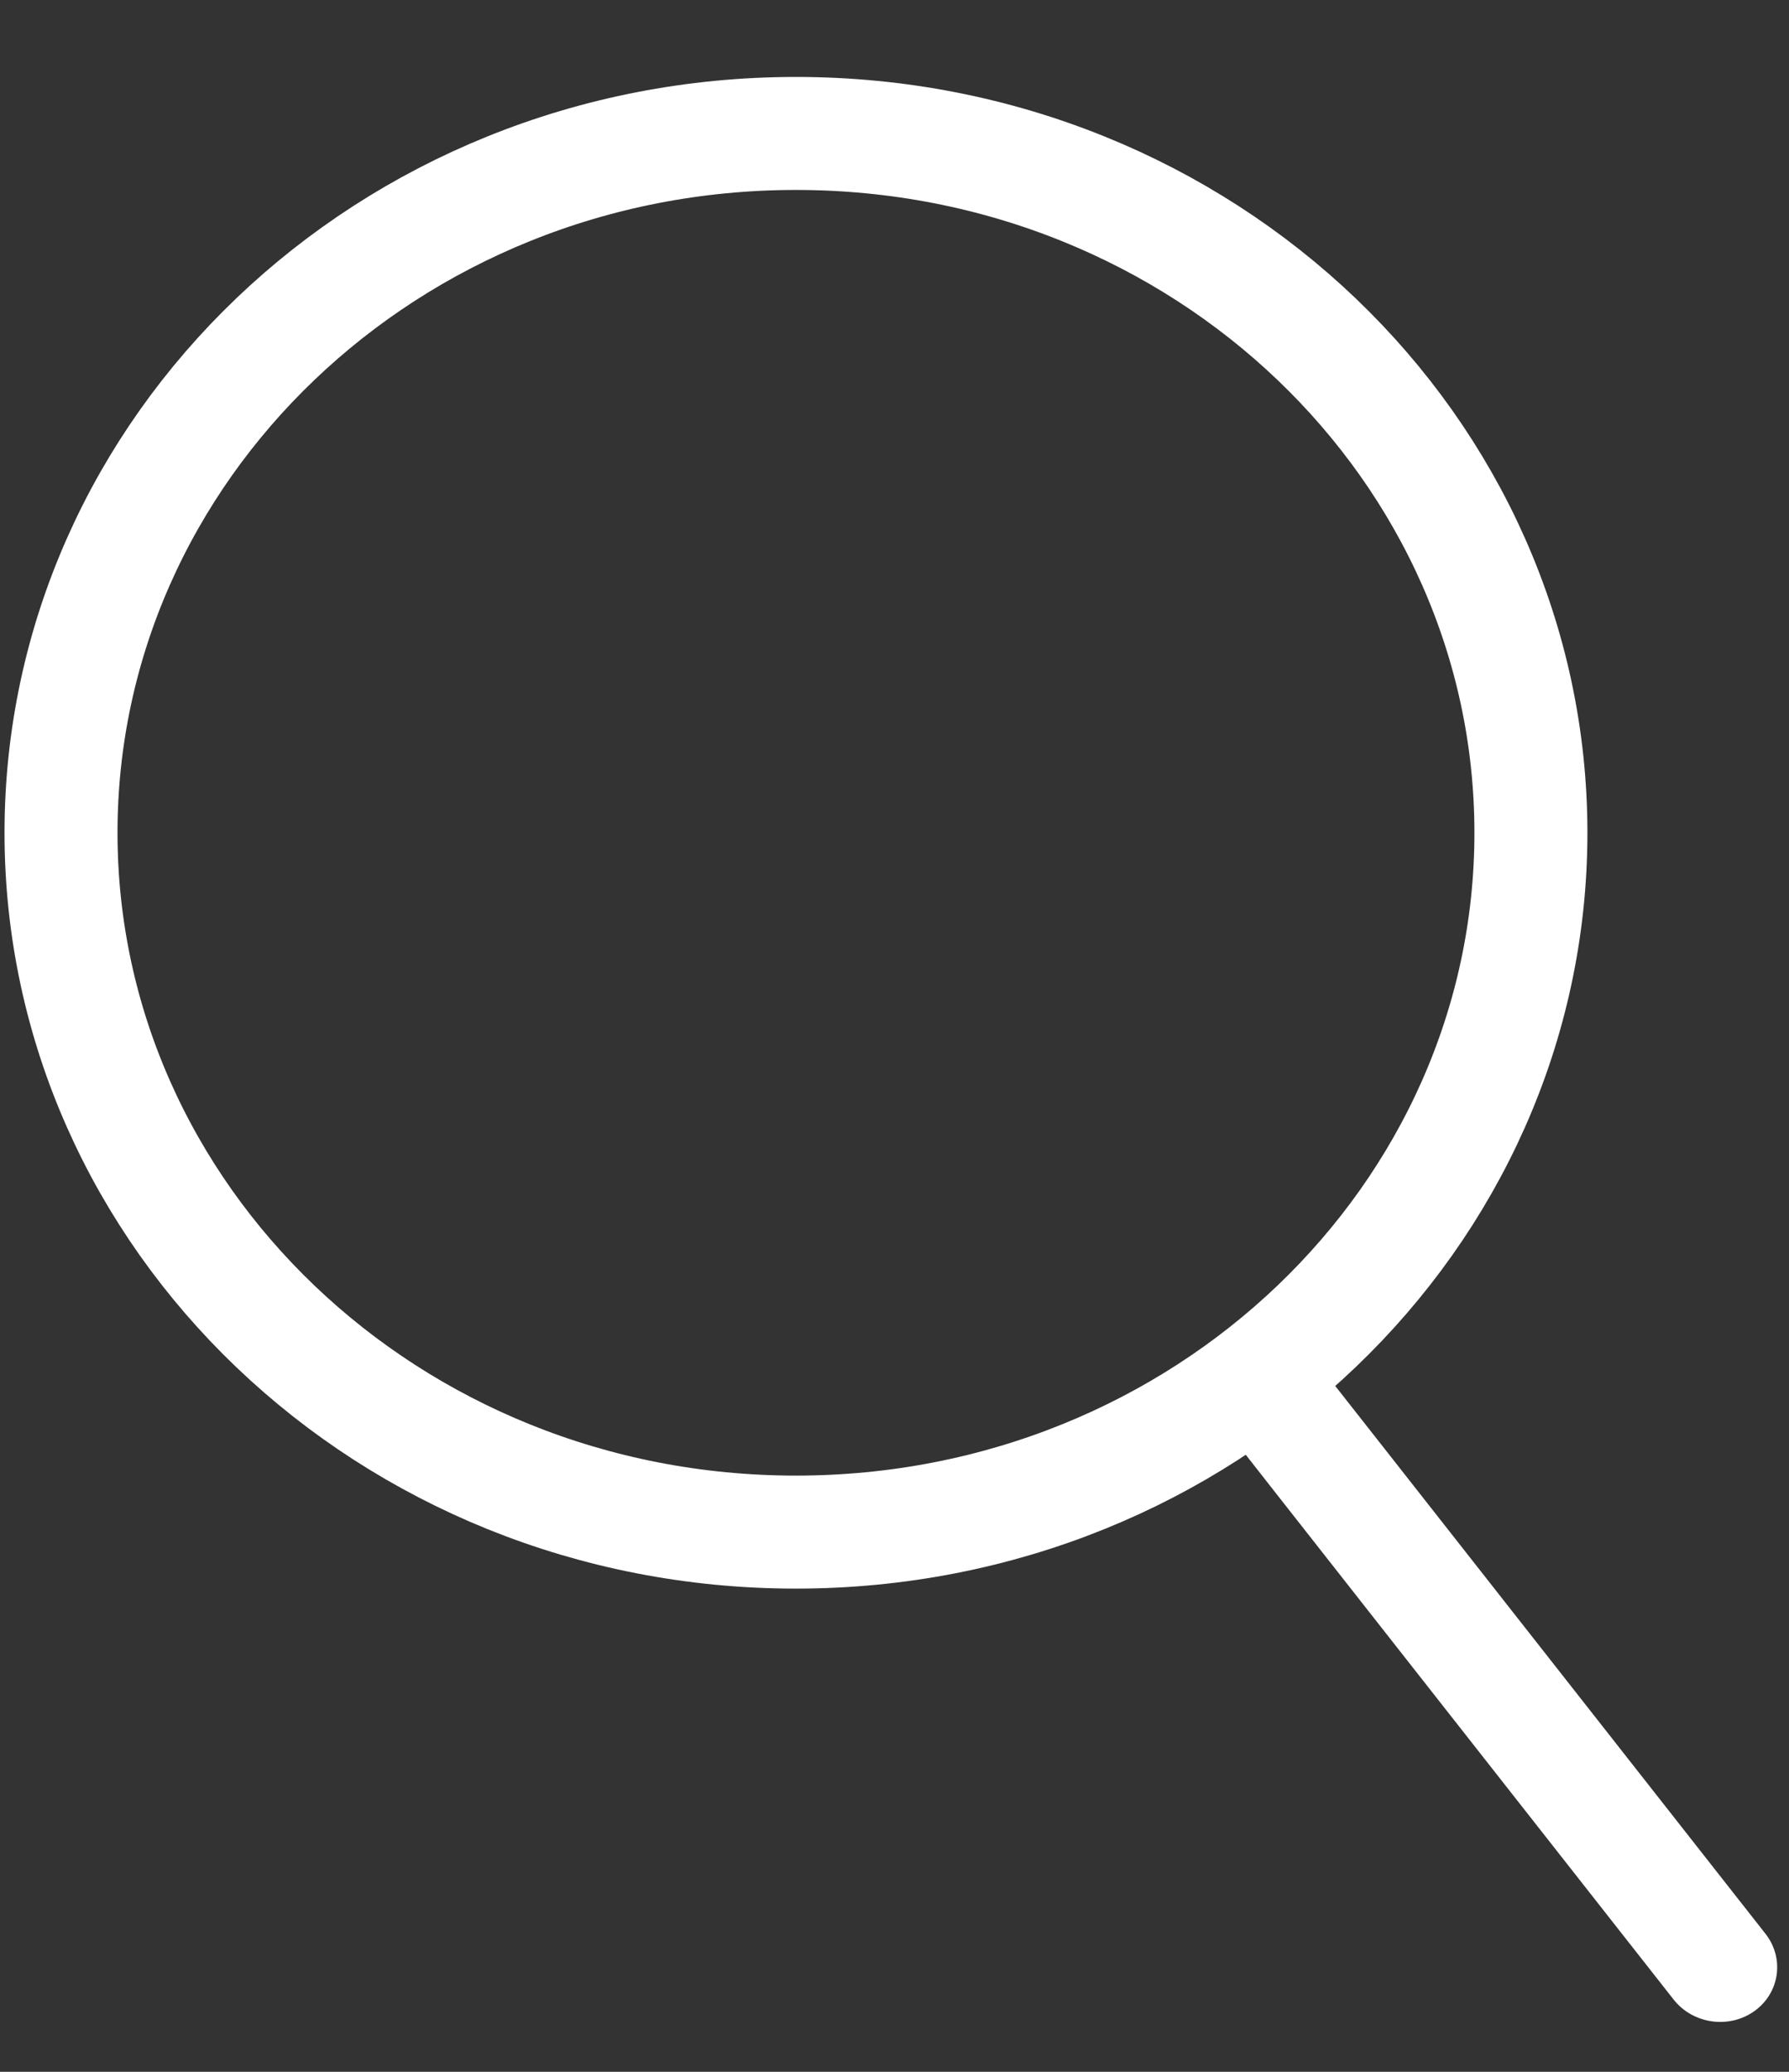
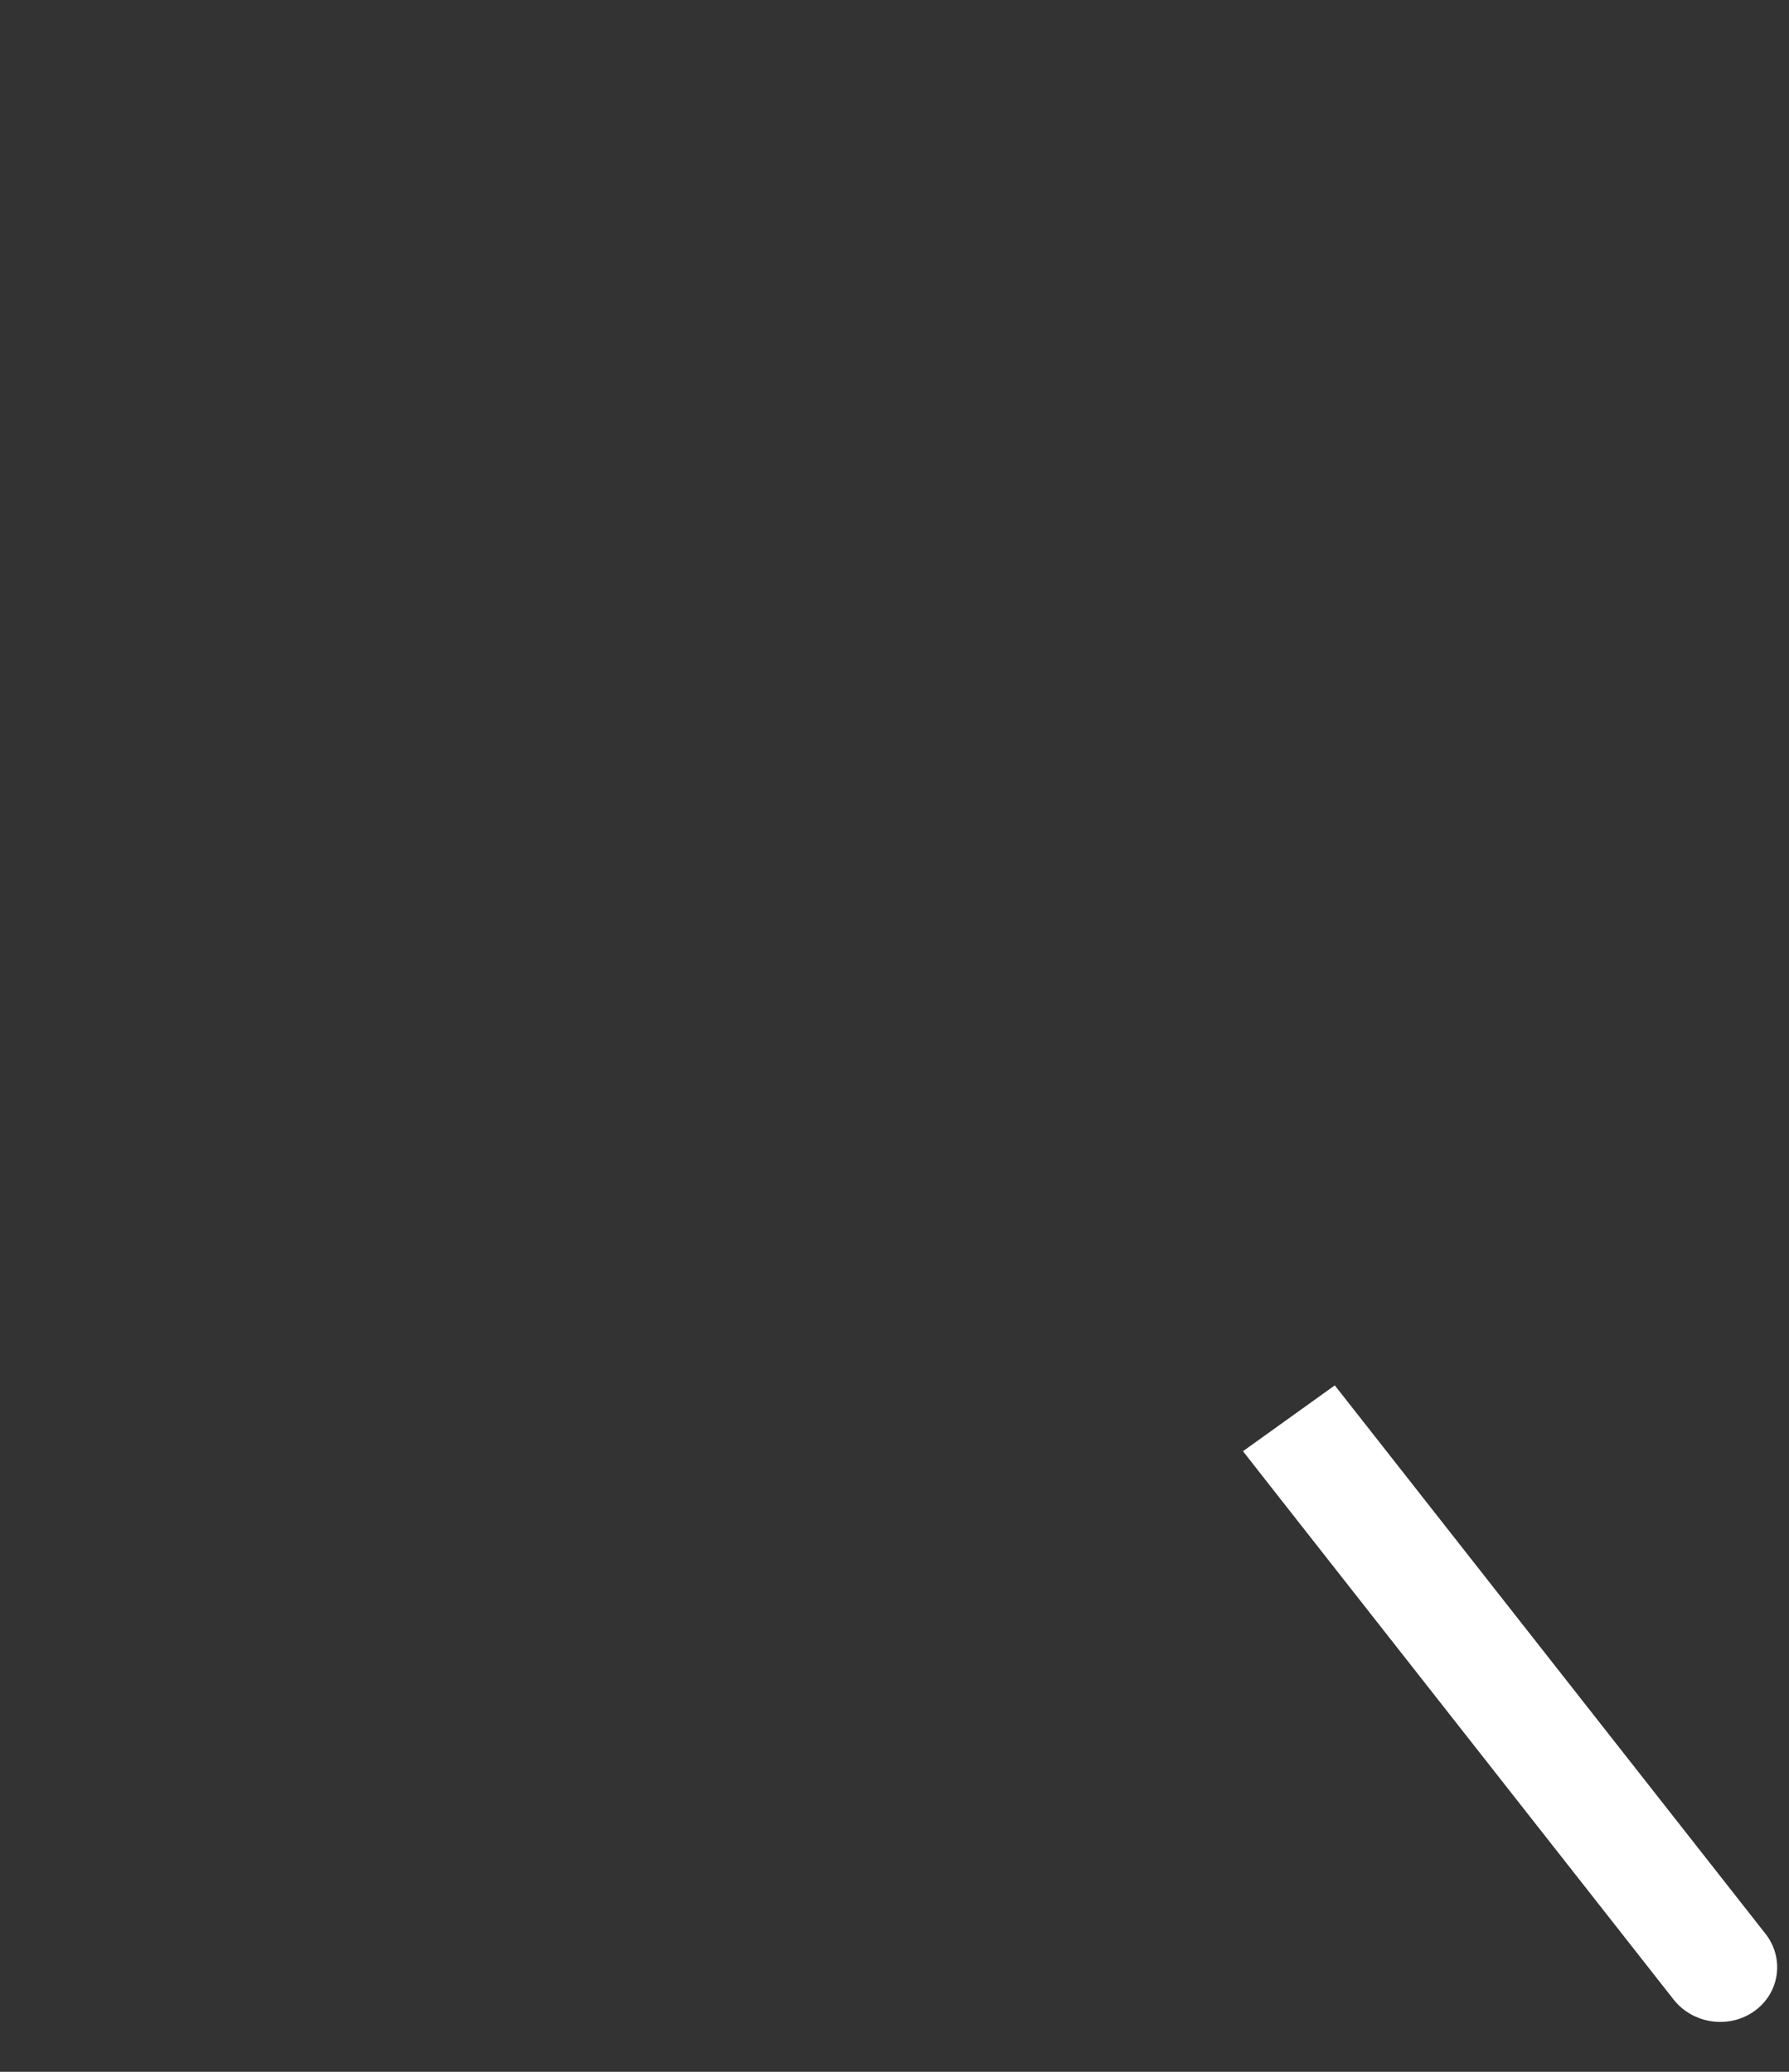
<svg xmlns="http://www.w3.org/2000/svg" width="19" height="22" viewBox="0 0 19 22" fill="none">
  <rect x="0" y="0" width="19" height="22" fill="#333333" stroke="none" />
-   <path d="M16.259 8.843C16.259 12.918 12.791 16.269 8.453 16.269C4.116 16.269 0.648 12.918 0.648 8.843C0.648 4.767 4.116 1.417 8.453 1.417C12.791 1.417 16.259 4.767 16.259 8.843Z" stroke="white" stroke-width="1.2" />
  <path d="M14.547 15.183L14.176 14.711L13.201 15.41L13.571 15.882L14.547 15.183ZM17.774 21.232C17.979 21.493 18.363 21.548 18.633 21.355C18.902 21.162 18.954 20.794 18.75 20.534L17.774 21.232ZM13.571 15.882L17.774 21.232L18.75 20.534L14.547 15.183L13.571 15.882Z" fill="white" />
</svg>